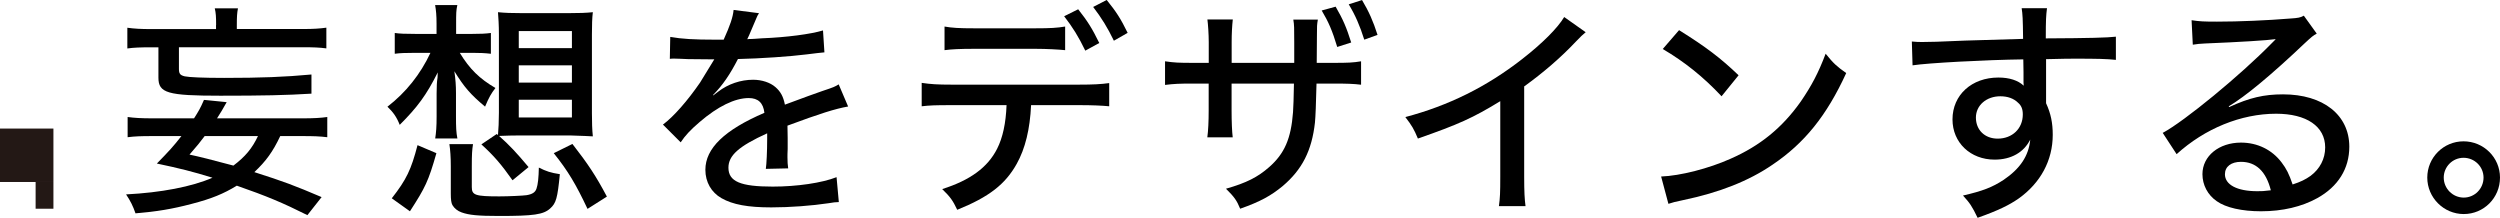
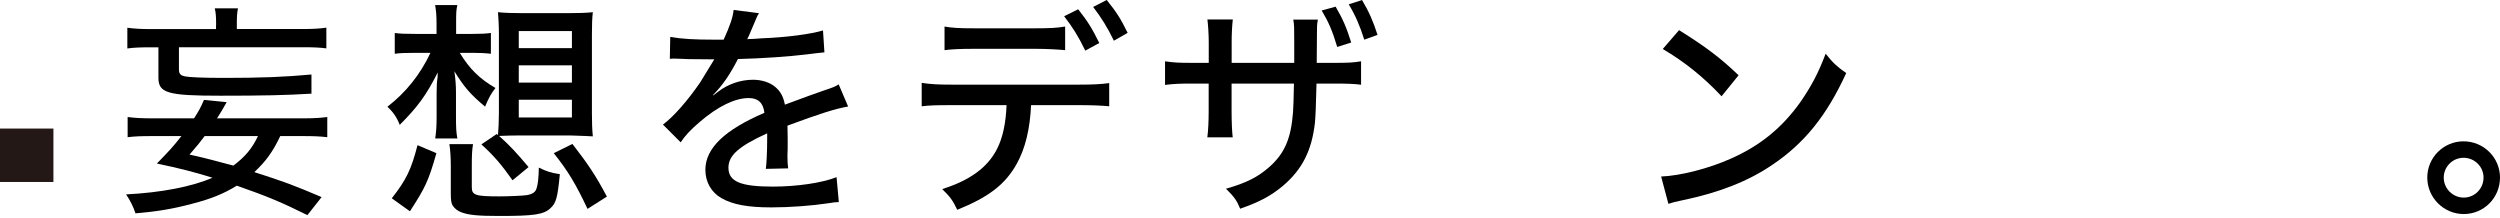
<svg xmlns="http://www.w3.org/2000/svg" id="b" width="352.37" height="30.7" viewBox="0 0 352.37 30.7">
  <g id="c">
    <rect y="18.12" width="7.53" height="7.53" style="fill:#231815; stroke-width:0px;" />
-     <rect x="5.02" y="25.65" width="2.51" height="3.77" style="fill:#231815; stroke-width:0px;" />
    <path d="M43.34,30.33c-3.49-1.75-5.77-2.7-9.96-4.16-1.87,1.14-3.55,1.84-6.38,2.57-2.76.73-4.92,1.08-7.9,1.33-.35-1.02-.73-1.78-1.33-2.67,4.92-.25,9.26-1.08,12.18-2.35-2.76-.86-4.66-1.33-7.84-2,1.71-1.75,2.35-2.44,3.46-3.87h-4.12c-1.55,0-2.44.03-3.46.16v-2.85c.95.13,1.9.19,3.55.19h5.81c.67-1.05.89-1.43,1.4-2.6l3.2.32c-.6,1.05-.79,1.4-1.36,2.28h12.05c1.62,0,2.57-.06,3.49-.19v2.85c-1.05-.13-1.97-.16-3.49-.16h-3.14c-1.05,2.22-2,3.52-3.65,5.08,4.16,1.33,5.61,1.87,9.48,3.52l-2,2.54ZM30.46,3.52c0-1.14-.03-1.68-.19-2.35h3.27c-.13.67-.16,1.24-.16,2.35v.57h9.42c1.33,0,2.28-.06,3.2-.19v2.92c-.95-.13-1.87-.16-3.24-.16h-17.54v3.05c0,.67.16.89.82,1.05.6.13,2.6.22,5.55.22,5.17,0,8.53-.13,12.31-.48v2.7c-3.55.22-6.88.29-12.85.29-7.45,0-8.72-.38-8.72-2.54v-4.28h-1.14c-1.36,0-2.32.03-3.24.16v-2.92c.95.13,1.87.19,3.33.19h9.17v-.57ZM28.84,19.19c-.67.89-1.02,1.33-2.13,2.6q1.84.38,6.19,1.55c1.68-1.27,2.63-2.41,3.46-4.16h-7.52Z" style="stroke-width:0px;" />
    <path d="M64.8,7.44c1.4,2.3,2.8,3.66,5.03,4.96-.63.83-.9,1.3-1.46,2.63-2.06-1.73-2.93-2.73-4.33-4.99.17,1.16.23,2.03.23,3.09v3.23c0,1.63.03,2.3.2,3.16h-3.13c.13-.83.2-1.63.2-3.13v-3.23l.03-1.26c.03-.3.03-.63.1-.96,0-.27.03-.37.03-.73-1.6,3.19-2.86,4.89-5.36,7.39-.43-1.1-.9-1.76-1.73-2.56,2.6-2,4.66-4.59,6.06-7.59h-2.2c-1.3,0-2.13.03-2.83.13v-2.93c.7.1,1.46.13,2.86.13h3.03v-1.43c0-1.2-.07-1.9-.2-2.63h3.13c-.17.77-.17,1.16-.17,2.7v1.36h2.3c1.13,0,1.83-.03,2.6-.13v2.93c-.83-.1-1.63-.13-2.53-.13h-1.86ZM55.22,27.95c2.06-2.63,2.73-4.03,3.63-7.49l2.66,1.13c-1.13,3.96-1.56,4.83-3.73,8.19l-2.56-1.83ZM66.5,26.38c0,1.13.5,1.3,3.89,1.3,1.3,0,3.39-.1,3.83-.17.8-.13,1.23-.4,1.4-.93.2-.57.3-1.53.33-2.96,1.06.53,1.66.73,2.96.93-.33,3.39-.53,4.09-1.36,4.83-.96.87-2.33,1.06-7.19,1.06-3,0-4.26-.13-5.29-.5-.57-.2-1.03-.57-1.3-1.03-.17-.3-.23-.8-.23-1.63v-3.83c0-1.3-.07-2.3-.2-3.13h3.33c-.13.83-.17,1.43-.17,3.13v2.93ZM70.19,19.03c.07-.83.13-1.9.13-3.13V4.88c0-1.36-.07-2.36-.13-3.16,1.03.1,1.9.13,3.26.13h6.82c1.36,0,2.3-.03,3.29-.13-.1.8-.13,1.8-.13,3.16v11.05c0,1.23.03,2.36.13,3.29-.37-.03-1.43-.07-3.23-.13h-6.99c-1.16,0-1.9.03-3,.07,1.43,1.26,2.46,2.36,4.16,4.39l-2.26,1.86c-1.6-2.26-2.6-3.43-4.39-5.06l2.16-1.46.17.13ZM73.12,6.78h7.49v-2.4h-7.49v2.4ZM73.12,11.64h7.49v-2.43h-7.49v2.43ZM73.12,16.56h7.49v-2.5h-7.49v2.5ZM82.81,29.44c-1.63-3.46-2.76-5.36-4.76-7.85l2.63-1.3c2.2,2.83,3.29,4.46,4.86,7.42l-2.73,1.73Z" style="stroke-width:0px;" />
    <path d="M102,5.59c.91-2.02,1.3-3.15,1.4-4.19l3.58.46c-.19.29-.26.42-.39.75q-.36.85-1.01,2.37c-.1.19-.19.42-.26.55q.1,0,.26-.03h.16c.16,0,.75-.03,1.62-.1,3.48-.13,6.92-.59,8.64-1.11l.2,3.09q-.72.06-2.54.29c-2.27.29-6.47.58-9.65.65-1.14,2.21-2.14,3.67-3.51,5.07l.03.06q.23-.2.68-.52c1.43-1.1,3.19-1.69,4.94-1.69,1.23,0,2.41.39,3.15,1.04.71.62,1.1,1.3,1.33,2.47,2.63-.98,4.39-1.62,5.27-1.92,1.66-.55,1.79-.62,2.31-.94l1.33,3.12c-1.82.32-4,1.01-8.55,2.7q.03,1.17.03,1.76v1.53c-.03.55-.03.91-.03,1.14,0,.62.03,1.11.1,1.59l-3.15.07c.1-.65.19-2.47.19-4.23v-.78c-4,1.82-5.46,3.12-5.46,4.84,0,1.95,1.69,2.67,6.24,2.67,3.41,0,6.95-.52,9-1.33l.32,3.51c-.55.03-.71.03-1.43.16-2.41.36-5.46.59-8.09.59-3.28,0-5.43-.39-7.02-1.3-1.43-.81-2.27-2.27-2.27-4,0-3.02,2.7-5.62,8.32-8.03-.16-1.4-.88-2.08-2.21-2.08-1.95,0-4.35,1.17-6.92,3.38-1.3,1.11-2.05,1.92-2.67,2.86l-2.5-2.5c1.53-1.14,3.48-3.38,5.23-5.92.39-.62,1.07-1.72,2.01-3.28h-.55l-3.15-.03c-.81-.03-1.43-.07-1.88-.07h-.2c-.1,0-.26,0-.49.03l.06-3.09c1.62.29,3.38.39,6.34.39h1.17Z" style="stroke-width:0px;" />
    <path d="M145.33,14.82c-.16,3.39-.82,6.12-2.03,8.28-1.62,2.89-3.9,4.66-8.38,6.47-.63-1.33-.98-1.81-2.12-2.92,3.93-1.24,6.41-3.05,7.74-5.68.79-1.55,1.24-3.62,1.33-6.15h-7.84c-2.19,0-2.98.03-4.12.16v-3.3c1.27.19,2.25.25,4.19.25h17.99c1.97,0,3.11-.06,4.25-.22v3.27c-1.02-.1-2.44-.16-4.19-.16h-6.82ZM133.12,3.74c1.08.19,2.03.25,4.19.25h8.6c2.16,0,3.11-.06,4.22-.25v3.33c-.86-.09-2.63-.19-4.16-.19h-8.72c-1.87,0-3.17.06-4.12.19v-3.33ZM151.96,1.3c1.33,1.68,1.97,2.7,2.98,4.76l-1.97,1.08c-.95-1.97-1.78-3.3-2.98-4.85l1.97-.98ZM155.99,0c1.36,1.68,1.97,2.63,2.95,4.63l-1.94,1.11c-.89-1.84-1.71-3.17-2.92-4.76l1.9-.98Z" style="stroke-width:0px;" />
    <path d="M182.42,8.85v-2.85c0-2.09,0-2.47-.13-3.24h3.46c-.13.73-.13.95-.13,2.13l-.03,3.97h2.32c2.09,0,2.79-.03,3.93-.22v3.3c-1.08-.13-1.94-.16-3.9-.16h-2.38q-.1,4.28-.22,5.49c-.44,3.97-1.81,6.63-4.54,8.95-1.65,1.36-3.14,2.19-6,3.2-.48-1.17-.82-1.65-2-2.82,2.89-.82,4.5-1.65,6.09-3.05,2.16-1.9,3.08-4,3.36-7.74.06-.82.09-1.97.13-4.03h-8.79v3.74c0,1.65.06,3.05.16,3.84h-3.58c.13-.98.19-2.25.19-3.74v-3.84h-2.25c-1.87,0-2.6.03-3.9.19v-3.33c1.3.19,1.9.22,3.97.22h2.19v-2.92c0-1.11-.1-2.54-.19-3.2h3.58c-.1.89-.16,2.03-.16,3.17v2.95h8.82ZM188.26.95c1.05,1.81,1.52,2.92,2.19,5.04l-1.97.63c-.7-2.32-1.24-3.55-2.19-5.14l1.97-.54ZM191.97,0c.98,1.65,1.55,2.92,2.19,4.92l-1.87.67c-.63-2-1.27-3.46-2.19-4.98l1.87-.6Z" style="stroke-width:0px;" />
-     <path d="M223.5,4.54c-.54.47-.6.5-1.42,1.36-2.05,2.18-4.6,4.38-7.25,6.28v12.71c0,2.18.06,3.19.19,4.16h-3.75c.16-1.2.19-1.86.19-4.16v-10.63c-3.88,2.37-5.84,3.25-11.61,5.27-.57-1.36-.85-1.83-1.77-3.03,6.09-1.61,11.45-4.26,16.46-8.17,2.84-2.21,5.01-4.38,5.93-5.93l3.03,2.14Z" style="stroke-width:0px;" />
    <path d="M234.13,24.88c2.7-.1,6.72-1.13,9.78-2.5,4.16-1.83,7.29-4.36,9.92-8.09,1.5-2.2,2.46-3.99,3.49-6.72,1.1,1.36,1.53,1.76,2.9,2.73-2.76,6.02-5.89,9.88-10.38,12.91-3.36,2.3-7.49,3.93-12.58,4.99-1.26.27-1.4.3-2.1.53l-1.03-3.86ZM236.66,4.25c3.79,2.36,5.89,3.96,8.39,6.36l-2.4,2.96c-2.56-2.73-5.26-4.89-8.29-6.66l2.3-2.66Z" style="stroke-width:0px;" />
-     <path d="M269.46,5.85c.71.07.98.07,1.52.07.94,0,2.29-.03,6.04-.2q2.19-.07,8.13-.24c-.03-2.87-.07-3.47-.2-4.32h3.57c-.13,1.01-.17,1.62-.17,4.25,6.14-.03,8.7-.1,9.88-.24v3.27c-1.21-.14-2.8-.17-5.66-.17-.91,0-1.48,0-4.18.07v6.21c.67,1.45.94,2.77.94,4.45,0,3.61-1.72,6.78-4.79,8.97-1.35.94-2.87,1.69-5.8,2.73-.78-1.62-1.08-2.06-2.06-3.14,2.8-.64,4.15-1.18,5.7-2.19,2.36-1.59,3.57-3.41,3.78-5.7-.91,1.82-2.7,2.83-5.02,2.83-3.41,0-5.94-2.39-5.94-5.67,0-3.44,2.7-5.9,6.47-5.9,1.55,0,2.77.4,3.57,1.15q0-.13-.03-.44v-1.45l-.03-1.82c-5.36.07-13.49.51-15.61.84l-.1-3.37ZM278.5,16.57c0,1.75,1.25,2.97,3.07,2.97,2.06,0,3.54-1.42,3.54-3.41,0-.74-.2-1.25-.67-1.65-.61-.61-1.48-.91-2.5-.91-1.96,0-3.44,1.28-3.44,3Z" style="stroke-width:0px;" />
-     <path d="M308.91,2.85c1.11.17,1.72.2,3.57.2,3.07,0,7.05-.17,10.35-.44,1.08-.07,1.42-.13,1.89-.4l1.82,2.53c-.51.27-.71.44-1.72,1.38-4.69,4.45-8.36,7.49-10.69,8.87l.07.1c2.87-1.32,4.89-1.79,7.59-1.79,5.66,0,9.34,2.9,9.34,7.38,0,3.1-1.59,5.63-4.52,7.25-2.19,1.21-4.89,1.85-7.92,1.85-2.7,0-4.96-.51-6.24-1.42-1.28-.88-2.02-2.29-2.02-3.81,0-2.56,2.33-4.45,5.43-4.45,2.33,0,4.38,1.01,5.73,2.8.67.88,1.05,1.62,1.55,3.1,1.15-.37,1.82-.71,2.53-1.21,1.31-.98,2.06-2.39,2.06-4.01,0-2.97-2.63-4.75-6.91-4.75-4.96,0-10.05,2.09-14.03,5.7l-1.96-3c3.04-1.62,10.96-8.13,15.34-12.61.1-.1.47-.47.57-.57l-.03-.03c-1.21.17-4.82.4-9.95.61-.74.03-1.01.07-1.69.17l-.17-3.44ZM315.86,22.81c-1.38,0-2.26.67-2.26,1.75,0,1.48,1.72,2.39,4.55,2.39.67,0,.88,0,1.92-.13-.67-2.66-2.09-4.01-4.21-4.01Z" style="stroke-width:0px;" />
    <path d="M352.37,25.03c0,2.86-2.28,5.14-5.11,5.14s-5.14-2.32-5.14-5.14,2.28-5.11,5.11-5.11,5.14,2.28,5.14,5.11ZM344.44,25.03c0,1.55,1.27,2.82,2.82,2.82s2.79-1.27,2.79-2.82-1.27-2.79-2.82-2.79-2.79,1.27-2.79,2.79Z" style="stroke-width:0px;" />
  </g>
</svg>